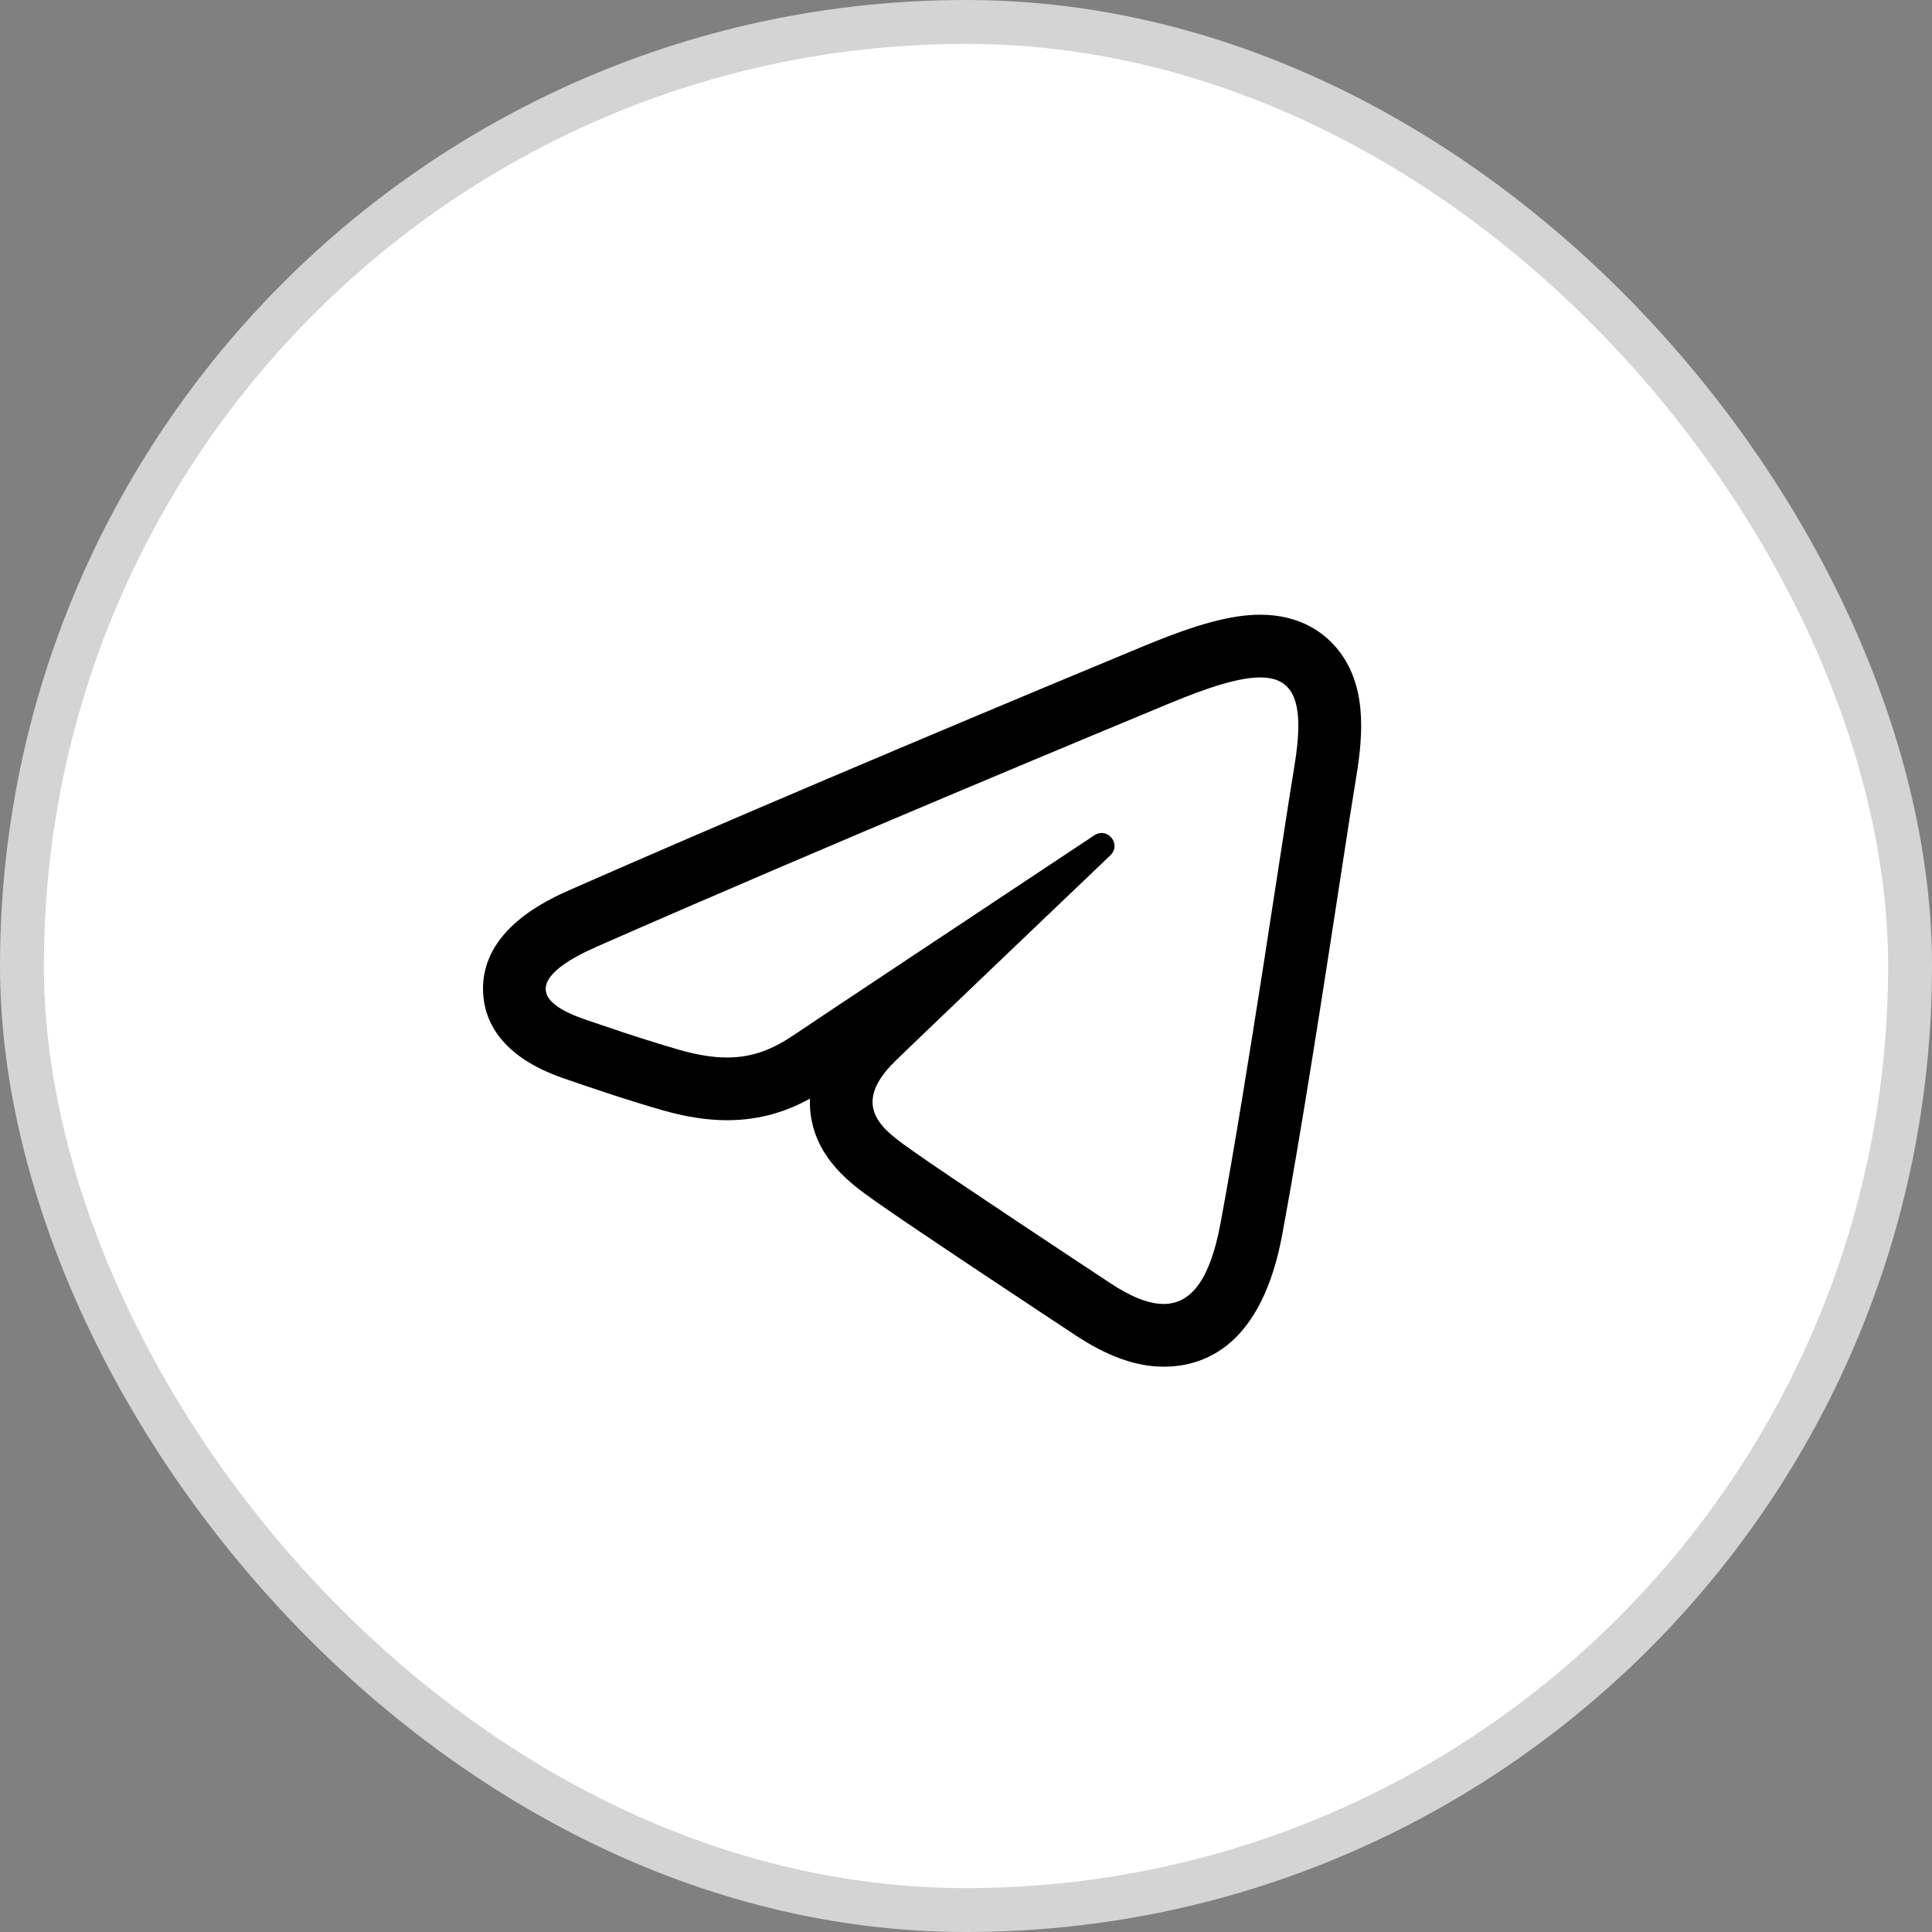
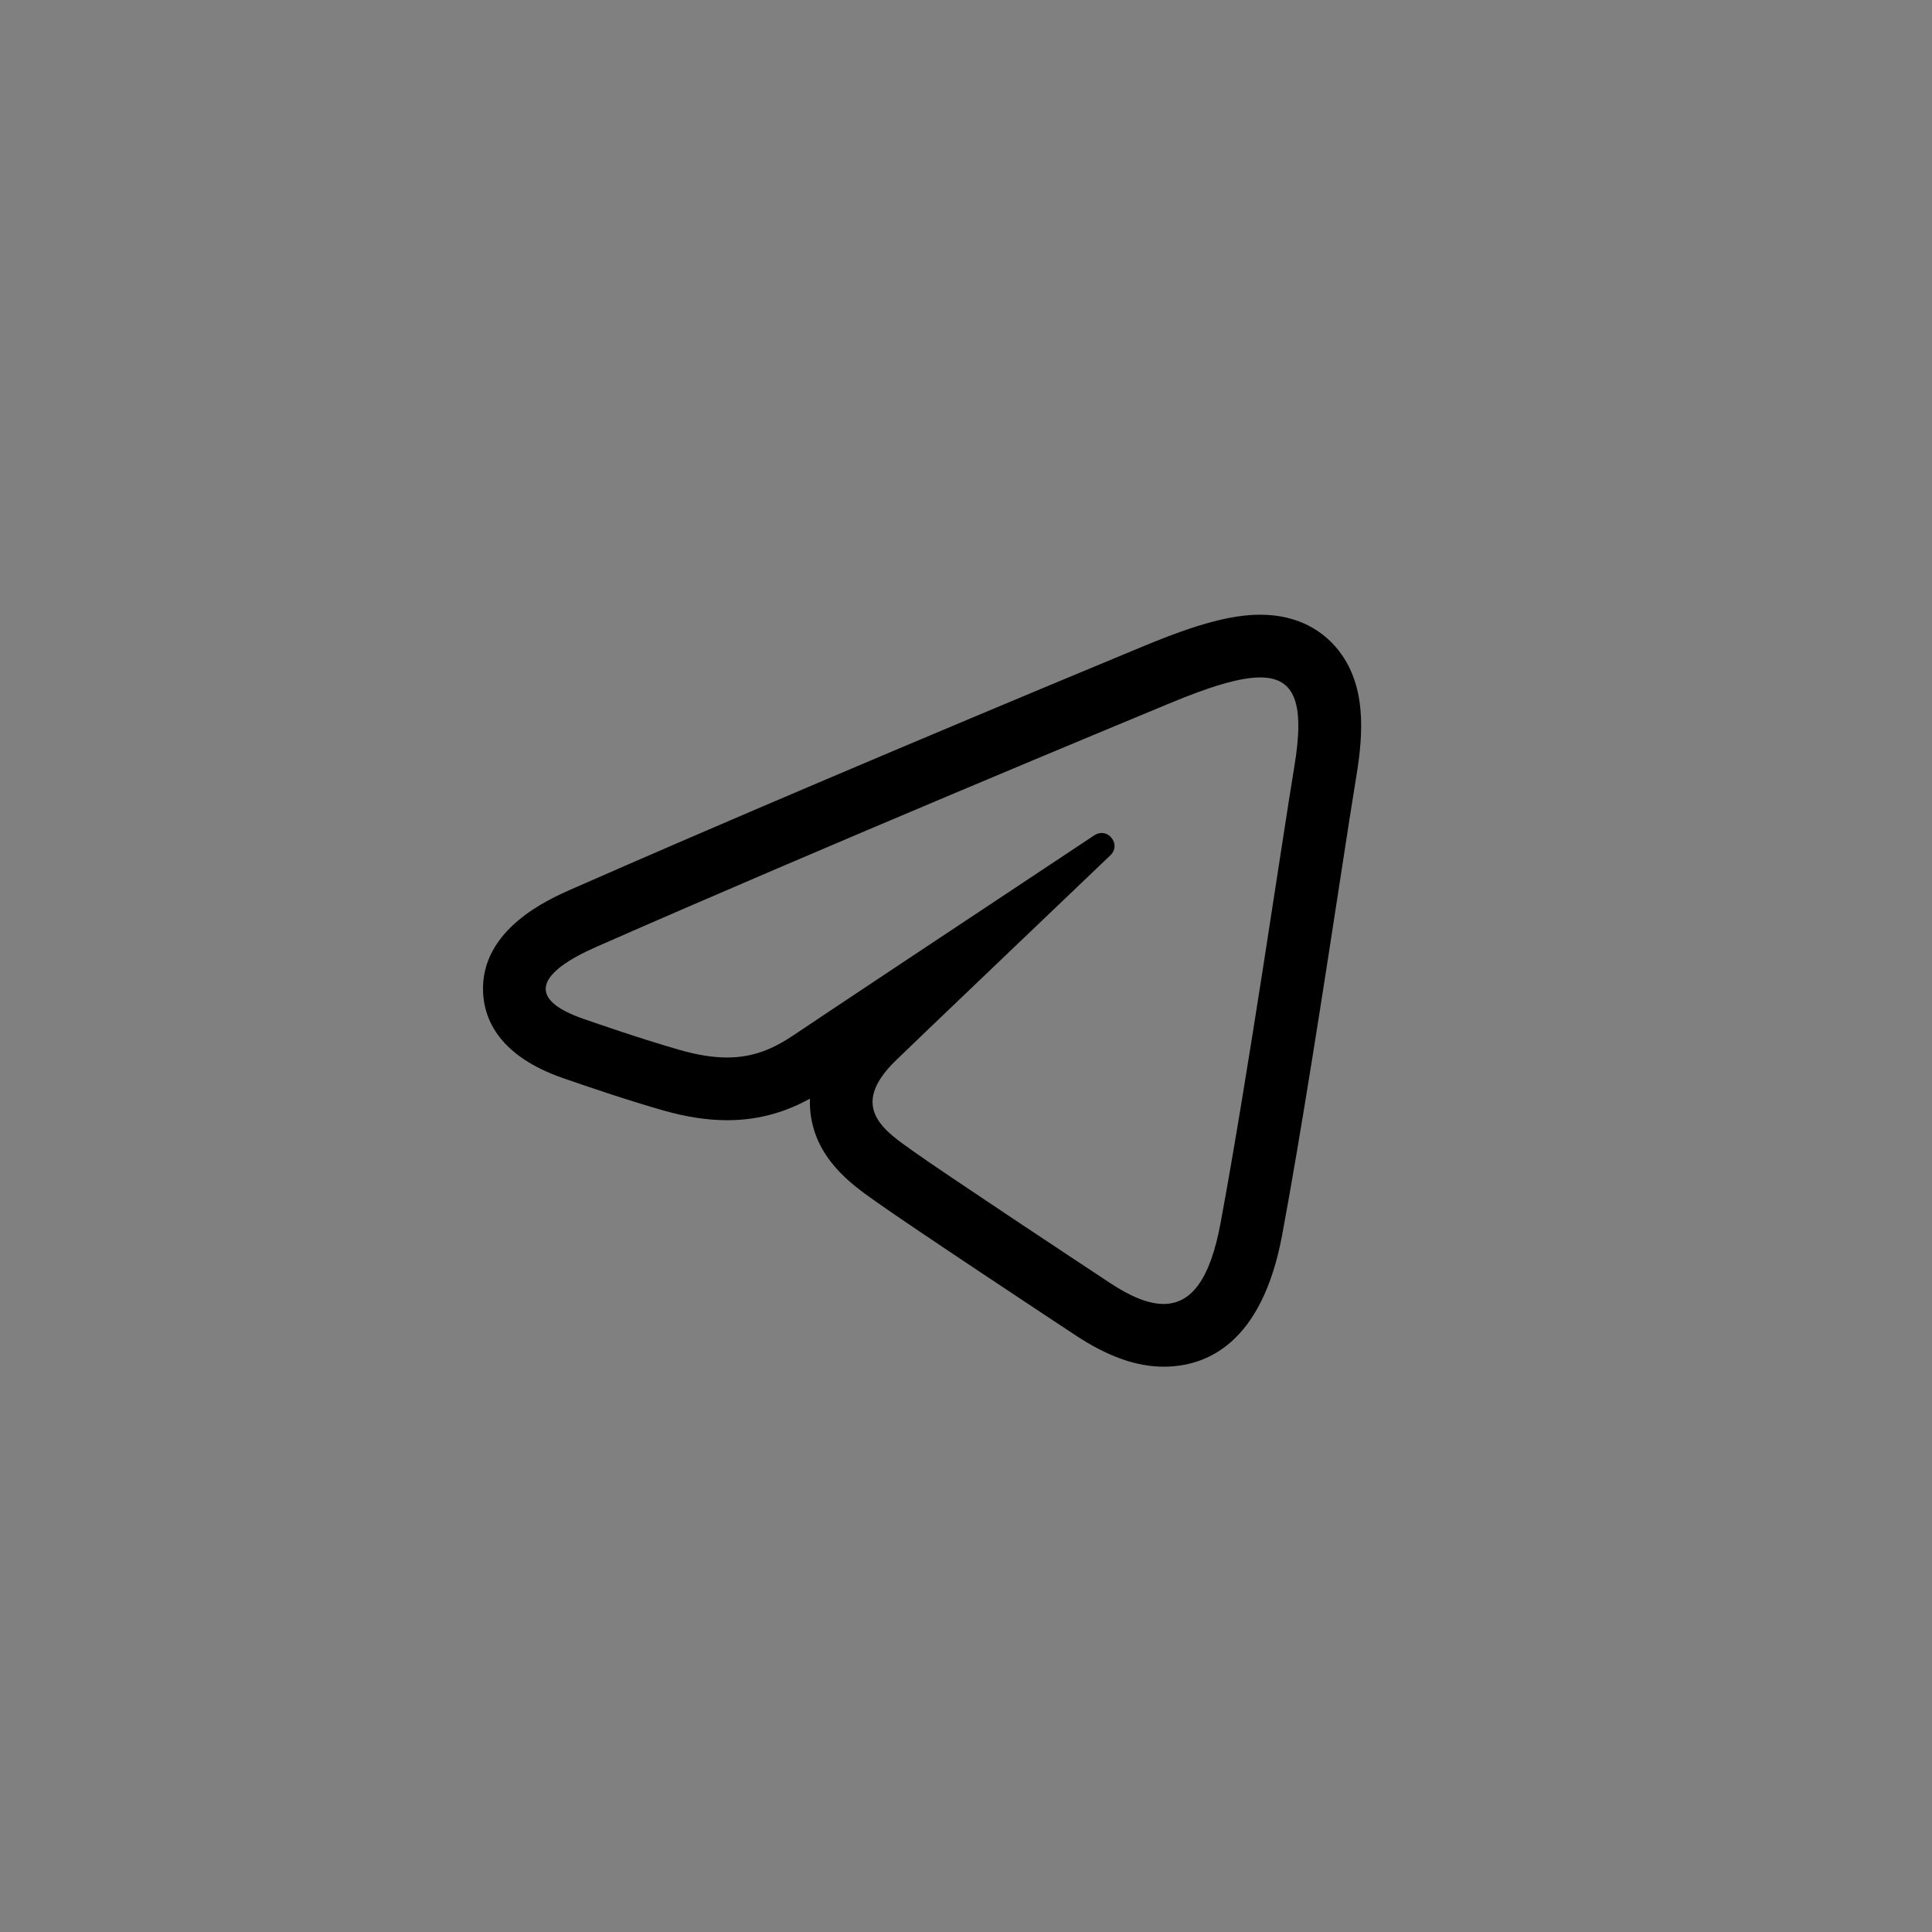
<svg xmlns="http://www.w3.org/2000/svg" width="28" height="28" viewBox="0 0 28 28" fill="none">
  <rect x="0" y="0" width="28" height="28" fill="#808080" stroke="none" />
-   <rect x="0.318" y="0.318" width="27.364" height="27.364" rx="13.682" fill="white" />
-   <rect x="0.318" y="0.318" width="27.364" height="27.364" rx="13.682" stroke="#D4D4D4" stroke-width="0.636" />
  <path d="M18.264 9.818C18.775 9.818 18.909 10.205 18.758 11.113C18.585 12.151 18.087 15.587 17.689 17.727C17.537 18.546 17.263 18.898 16.864 18.898C16.645 18.898 16.387 18.792 16.092 18.597C15.692 18.333 13.673 16.998 13.235 16.684C12.835 16.398 12.283 16.054 12.975 15.377C13.222 15.136 14.836 13.595 16.093 12.395C16.227 12.267 16.115 12.072 15.966 12.072C15.932 12.072 15.896 12.082 15.861 12.105C14.166 13.229 11.815 14.79 11.516 14.993C11.217 15.196 10.926 15.326 10.537 15.326C10.339 15.326 10.115 15.292 9.852 15.217C9.263 15.047 8.688 14.846 8.464 14.769C7.602 14.473 7.807 14.09 8.644 13.722C12.001 12.245 16.344 10.445 16.944 10.196C17.528 9.953 17.962 9.818 18.264 9.818ZM18.264 8.909C17.849 8.909 17.35 9.043 16.595 9.356L16.505 9.393C13.282 10.731 10.361 11.973 8.278 12.889C7.952 13.033 6.963 13.468 7.001 14.379C7.017 14.772 7.234 15.307 8.169 15.628L8.239 15.652C8.5 15.742 9.044 15.93 9.601 16.09C9.94 16.187 10.247 16.235 10.538 16.235C11.042 16.235 11.432 16.091 11.738 15.923C11.736 15.974 11.738 16.025 11.741 16.077C11.796 16.777 12.338 17.162 12.662 17.391L12.707 17.423C13.185 17.765 15.347 19.194 15.592 19.355C16.053 19.659 16.469 19.807 16.864 19.807C17.486 19.807 18.289 19.475 18.583 17.893C18.862 16.392 19.185 14.296 19.42 12.765C19.52 12.111 19.603 11.576 19.655 11.262C19.761 10.627 19.809 9.908 19.368 9.388C19.183 9.169 18.841 8.909 18.264 8.909Z" fill="black" />
</svg>